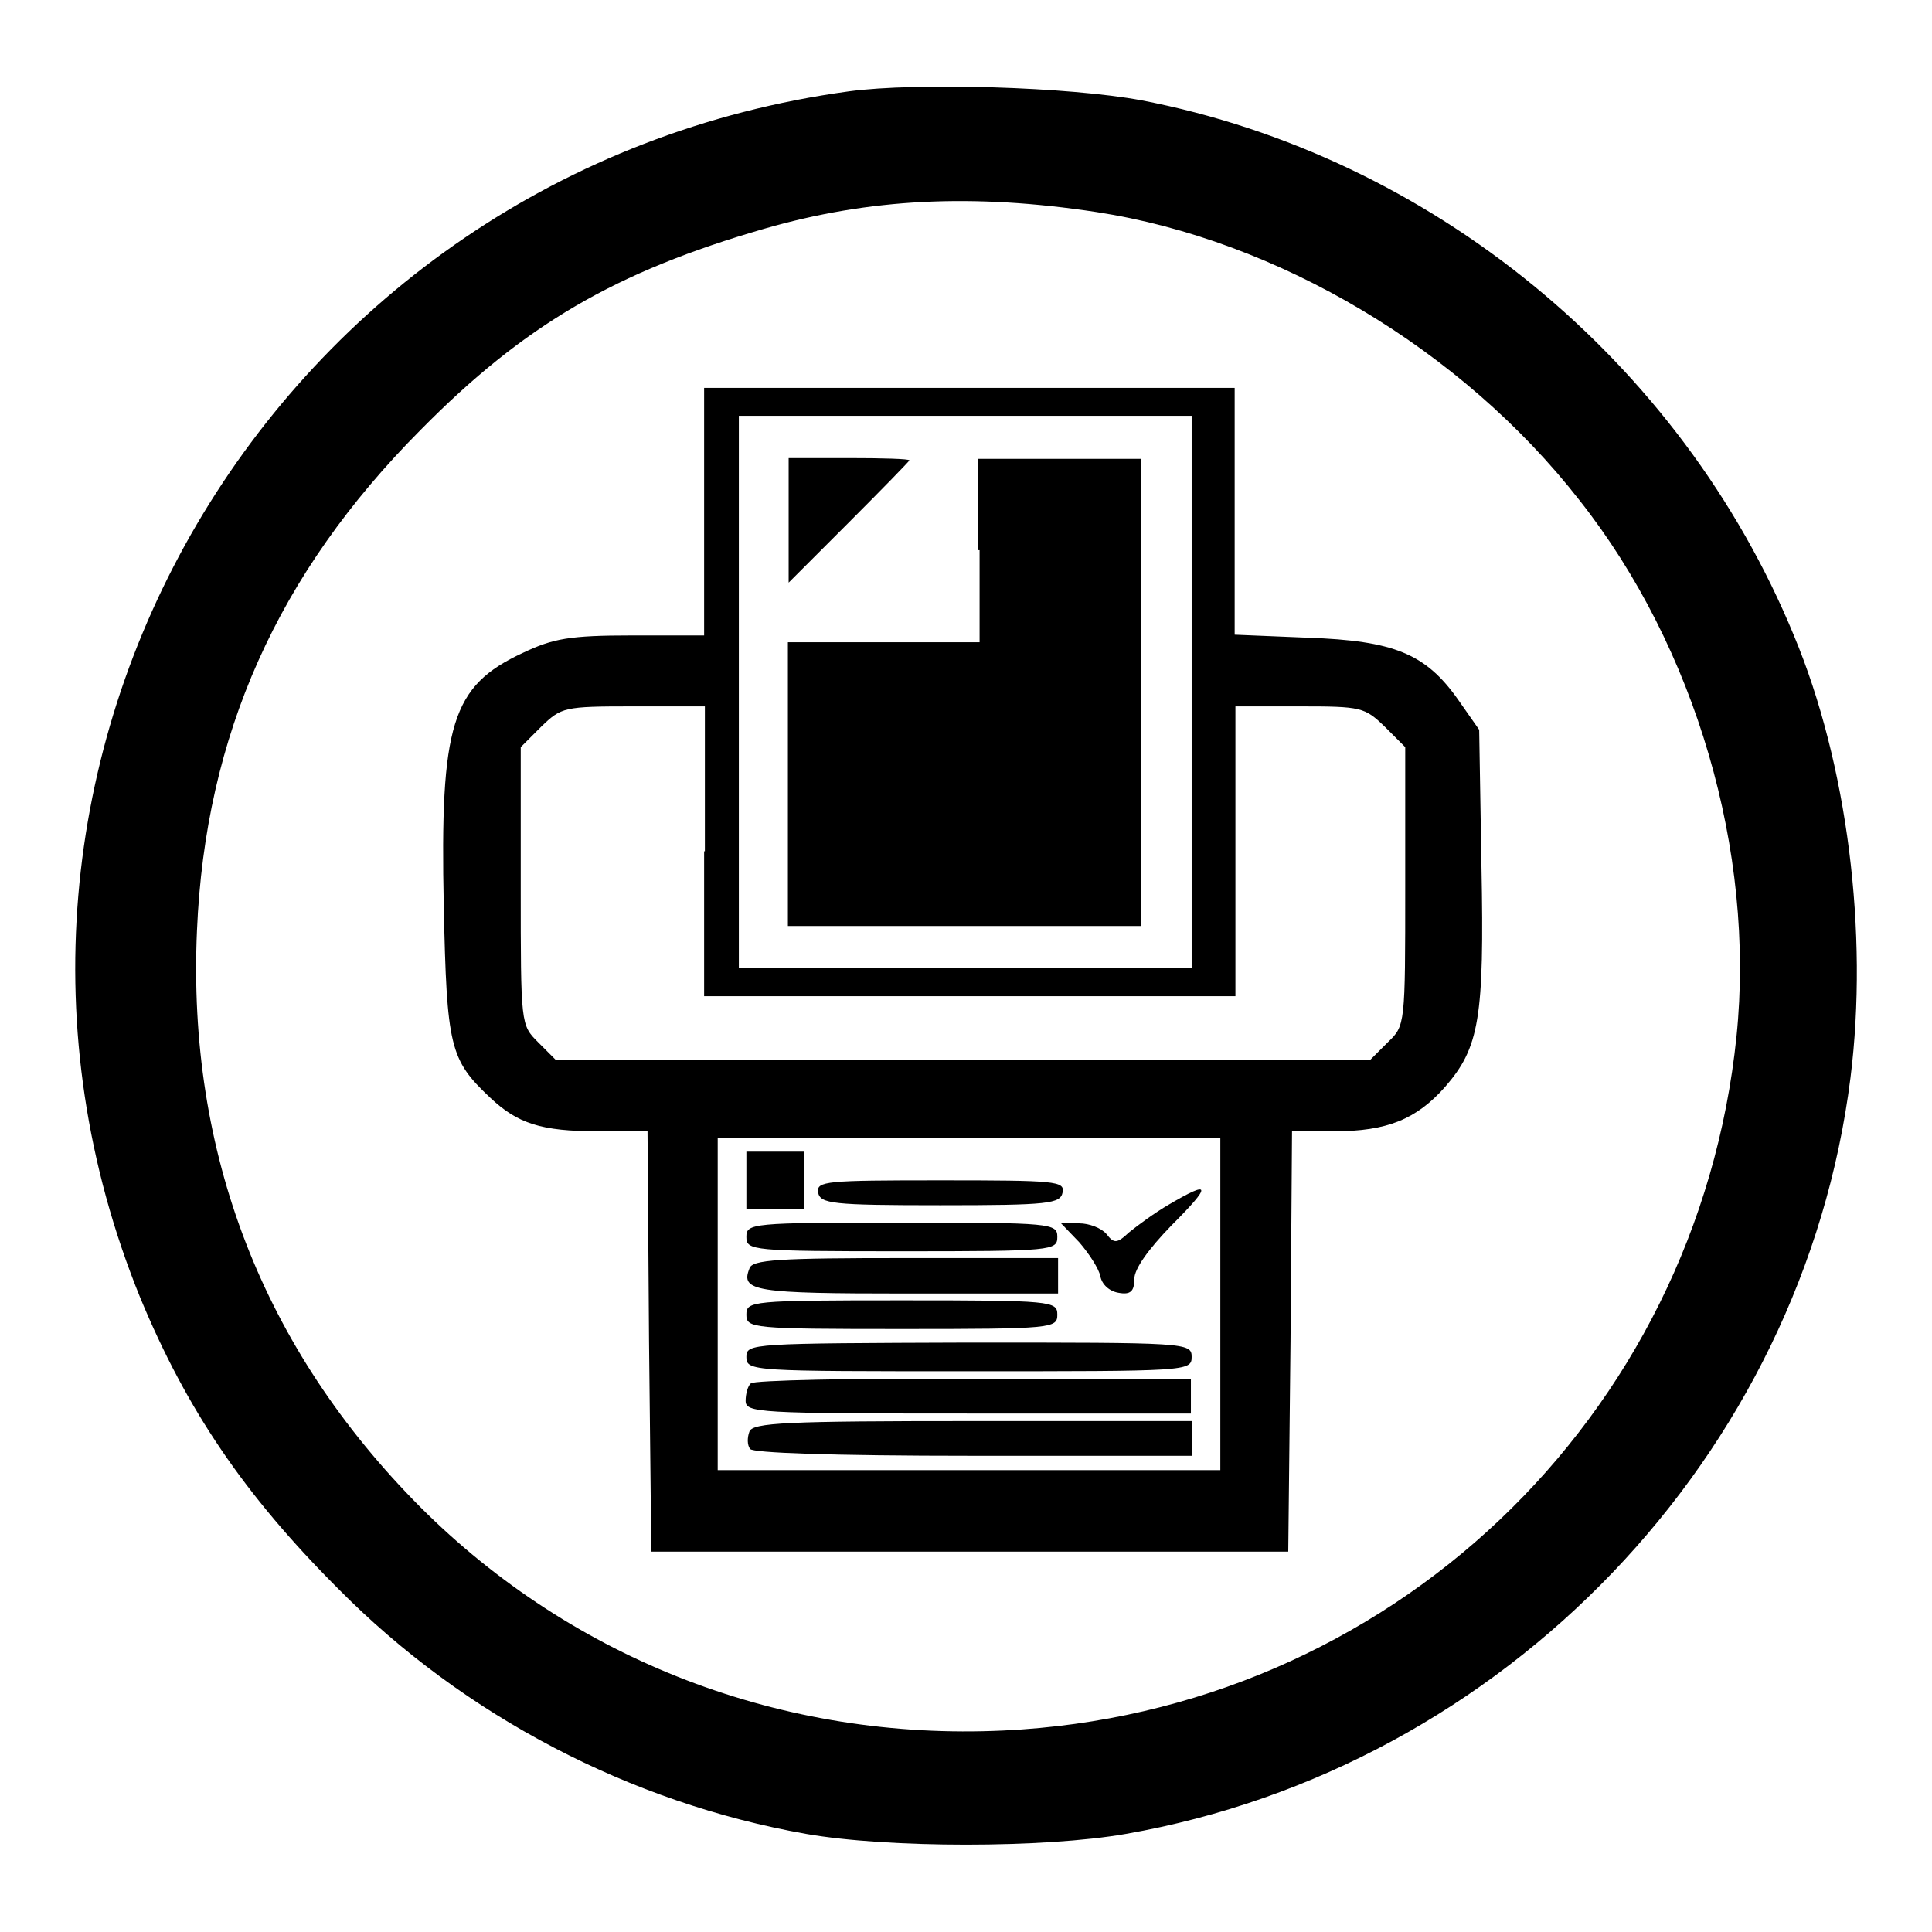
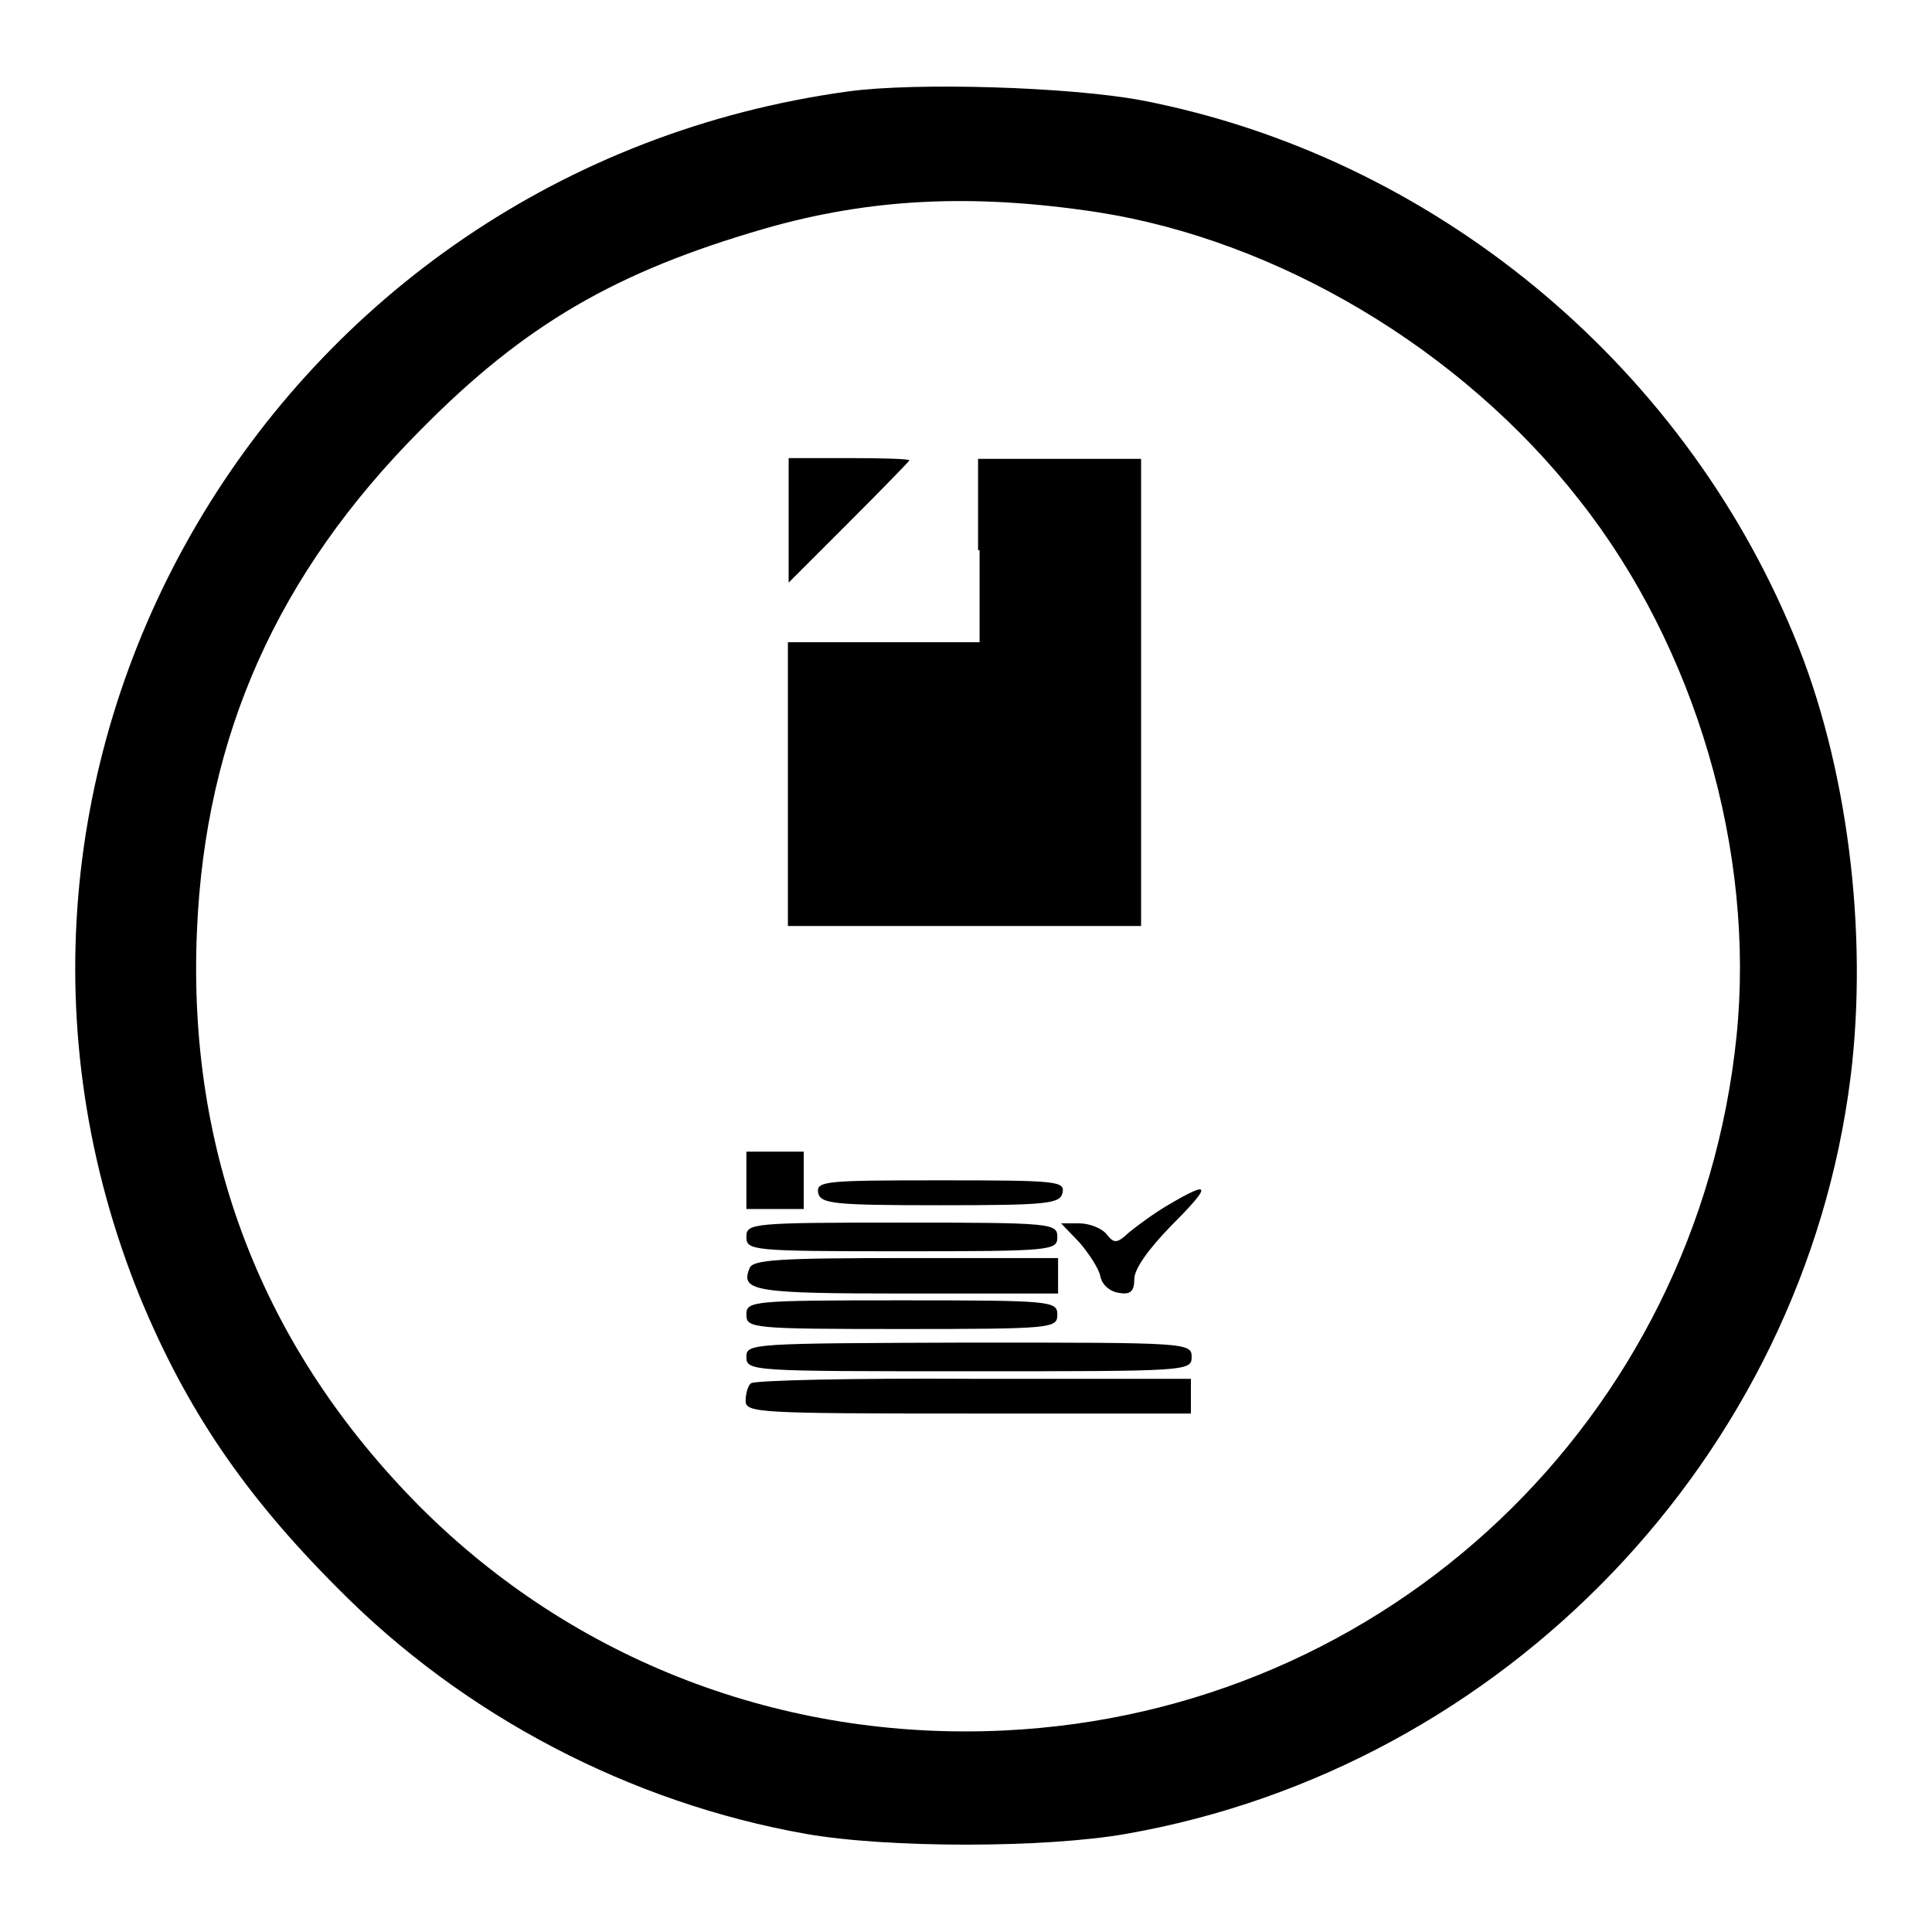
<svg xmlns="http://www.w3.org/2000/svg" version="1.1" x="0px" y="0px" viewBox="0 0 256 256" enable-background="new 0 0 256 256" xml:space="preserve">
  <g>
    <g>
      <path fill="#000000" d="M112.5,12.1C36.1,22.5-10.2,101.3,18.6,172c6.1,14.7,13.7,26,26.2,38.5c16.7,16.9,38.8,28.4,62,32.5  c10.8,1.9,31.6,1.9,42.4,0c50.2-8.8,89.7-50.1,96-100.2c2.4-19.2-0.4-41.6-7.5-58.6c-15-36.4-48.1-63.5-86.4-70.9  C141.7,11.5,121.4,10.9,112.5,12.1z M145.3,28.1c24,3.7,48.4,18.2,64,38.2c15.4,19.5,23.3,46.6,20.8,71  c-5.2,50.7-46.2,89.6-97.1,92c-29.3,1.4-57-9.3-77.3-29.6c-20.9-21-30.9-46.9-29.6-76.4c1.1-25.9,10.7-47.3,29.6-66.3  C69.5,43,81.6,36,101.3,30.3C115.2,26.3,128.8,25.6,145.3,28.1z" />
-       <path fill="#000000" d="M93.3,67.8v16.4h-9.6c-8.2,0-10.4,0.4-14.4,2.3c-9.5,4.4-11,9.5-10.5,33.6c0.4,18.6,0.8,20.3,6.1,25.3  c3.7,3.5,6.8,4.5,14.4,4.5h6.5l0.2,27.8l0.3,27.9h42.2h42.2l0.3-27.9l0.2-27.8h5.6c7,0,10.9-1.6,14.7-5.9c4.5-5.2,5.2-9,4.8-29.3  l-0.3-18l-2.8-4c-4.3-6.1-8.5-7.8-19.9-8.2l-9.7-0.4V67.7V51.4h-35.2H93.3V67.8z M157.9,91.7v36.6h-30h-30V91.7V55.1h30h30V91.7z  M93.3,112.8V132h35.2h35.2v-19.2V93.6h8.5c8.2,0,8.6,0.1,11.3,2.7l2.7,2.7v18.5c0,18.3,0,18.4-2.3,20.6l-2.3,2.3h-54h-54  l-2.3-2.3c-2.3-2.3-2.3-2.3-2.3-20.6V99l2.7-2.7c2.7-2.6,3-2.7,12.2-2.7h9.5V112.8z M161.7,172.8v22h-33.3H95.1v-22v-22h33.3h33.3  V172.8z" />
      <path fill="#000000" d="M104.5,68.9v8.3l8-8c4.4-4.4,8-8.1,8-8.2c0-0.2-3.6-0.3-8-0.3h-8V68.9z" />
      <path fill="#000000" d="M129.8,72.9v12.2h-12.7h-12.7v18.8v18.8h23.4h23.4V91.7V60.8h-10.8h-10.8V72.9z" />
      <path fill="#000000" d="M98.9,156.4v3.8h3.8h3.8v-3.8v-3.8h-3.8h-3.8V156.4z" />
      <path fill="#000000" d="M108.4,158c0.3,1.5,1.8,1.7,16.2,1.7c14.4,0,15.9-0.2,16.2-1.7s-0.9-1.6-16.2-1.6  C109.4,156.4,108.2,156.5,108.4,158z" />
      <path fill="#000000" d="M154.9,159.6c-1.9,1.1-4.2,2.8-5.3,3.7c-1.6,1.5-2,1.5-3,0.2c-0.7-0.8-2.3-1.4-3.6-1.4h-2.4l2.4,2.5  c1.3,1.5,2.6,3.5,2.8,4.5c0.2,1.1,1.2,2,2.4,2.2c1.6,0.3,2.1-0.2,2.1-1.8c0-1.4,1.9-4,4.9-7.1C160.6,157,160.5,156.3,154.9,159.6z  " />
      <path fill="#000000" d="M98.9,163.9c0,1.8,0.7,1.9,20.6,1.9c20,0,20.6-0.1,20.6-1.9s-0.7-1.9-20.6-1.9  C99.5,162,98.9,162.1,98.9,163.9z" />
      <path fill="#000000" d="M99.3,168.1c-1.2,3,0.7,3.3,20.8,3.3h20.1V169v-2.3H120C103.2,166.7,99.6,166.9,99.3,168.1z" />
      <path fill="#000000" d="M98.9,174.2c0,1.8,0.7,1.9,20.6,1.9c20,0,20.6-0.1,20.6-1.9s-0.7-1.9-20.6-1.9  C99.5,172.3,98.9,172.4,98.9,174.2z" />
      <path fill="#000000" d="M98.9,179.8c0,1.9,0.7,1.9,29.5,1.9c28.9,0,29.5,0,29.5-1.9s-0.7-1.9-29.5-1.9  C99.5,178,98.9,178,98.9,179.8z" />
      <path fill="#000000" d="M99.5,183.3c-0.4,0.3-0.7,1.4-0.7,2.3c0,1.6,1.5,1.7,29.5,1.7h29.5V185v-2.3h-28.9  C113.1,182.6,99.8,182.9,99.5,183.3z" />
-       <path fill="#000000" d="M99.3,189.7c-0.3,0.8-0.3,1.8,0.1,2.3s10.4,0.9,29.6,0.9h29v-2.3v-2.3h-29.1  C104.3,188.3,99.7,188.5,99.3,189.7z" />
    </g>
  </g>
</svg>